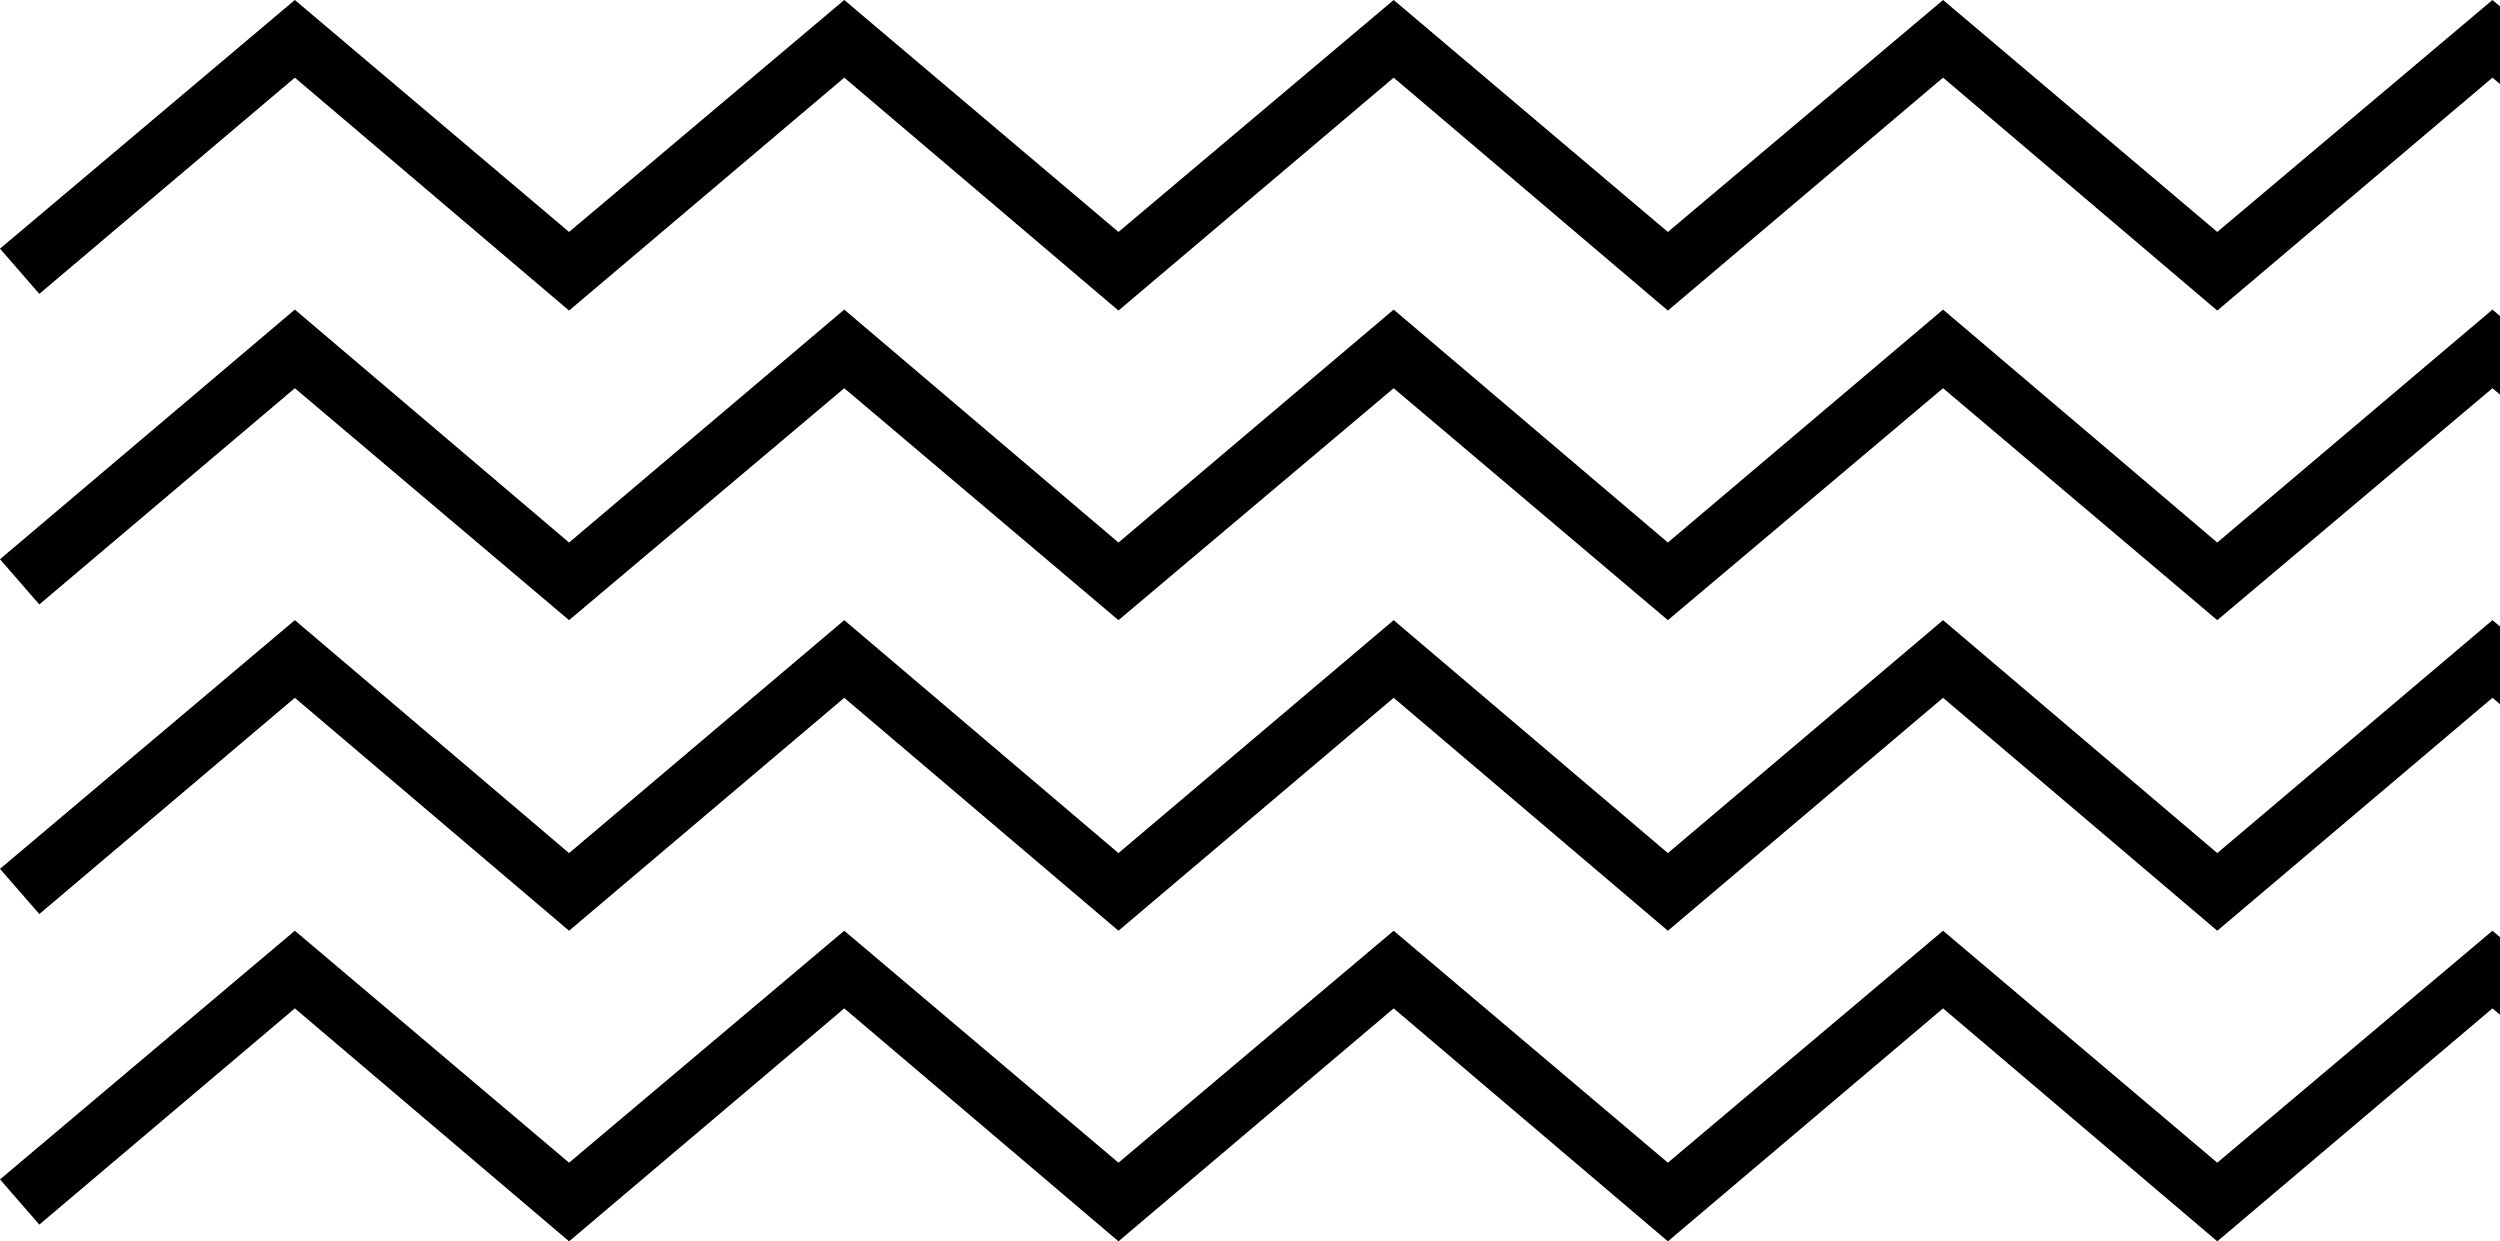
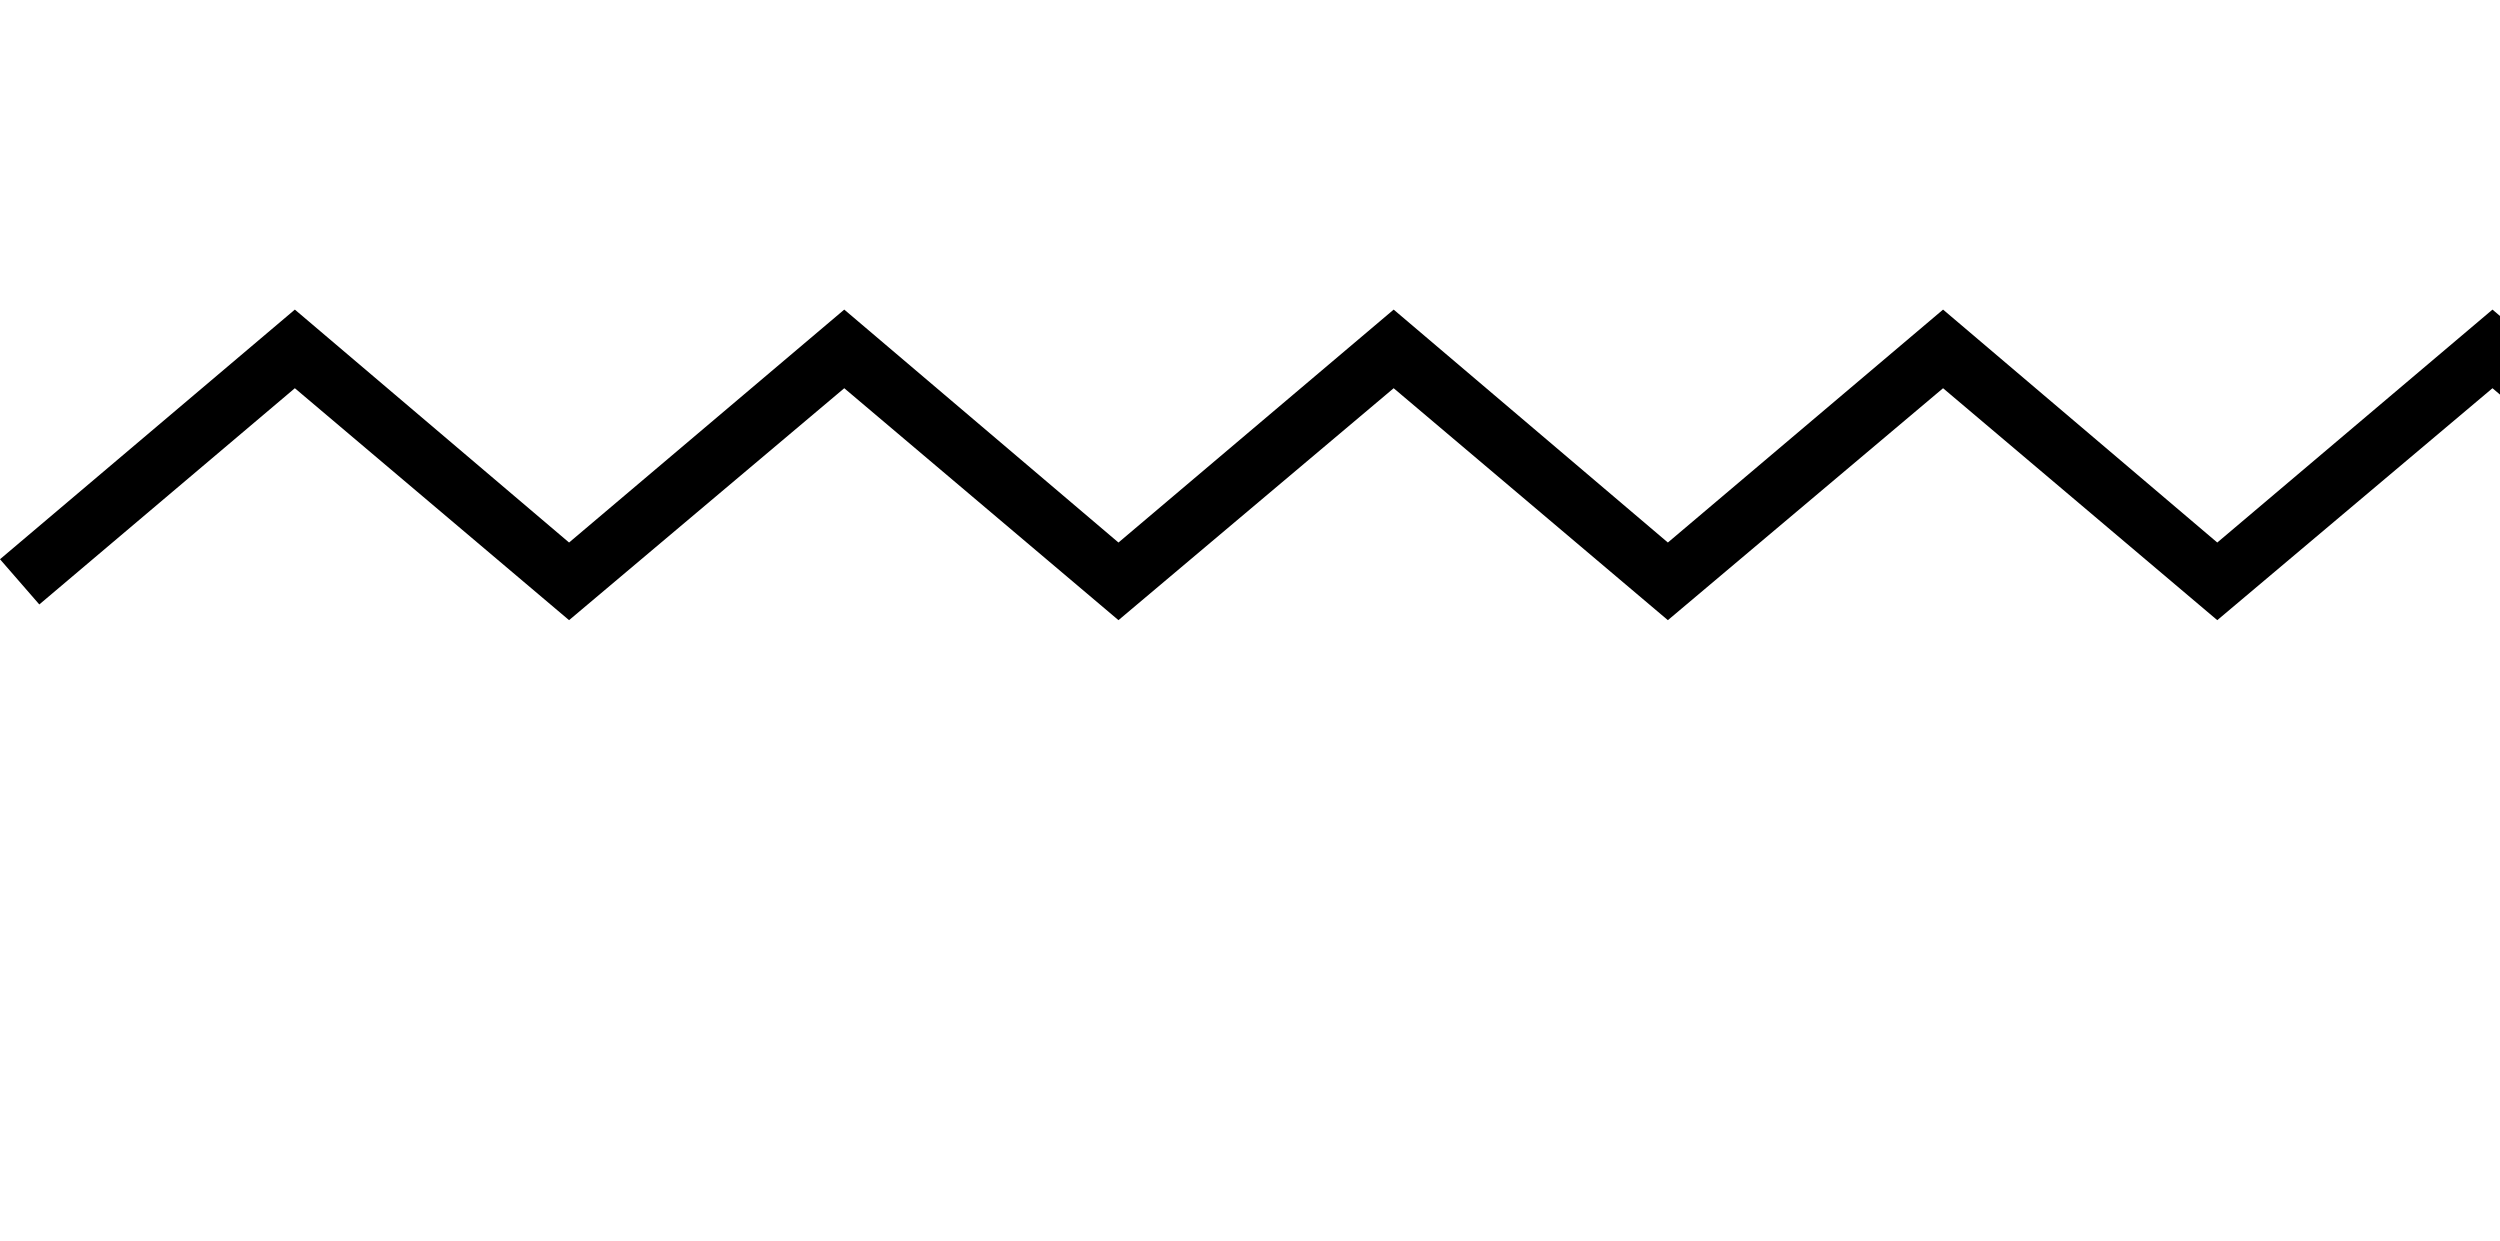
<svg xmlns="http://www.w3.org/2000/svg" width="288" height="143" viewBox="0 0 288 143" fill="none">
-   <path d="M65.556 35.778L33.967 8.945L4.529 33.854L0 28.645L33.967 0L65.556 26.721L97.258 0L128.847 26.721L160.55 0L192.139 26.721L223.841 0L255.43 26.721L287.133 0L320.986 28.645L316.571 33.854L287.133 8.945L255.43 35.778L223.841 8.945L192.139 35.778L160.55 8.945L128.847 35.778L97.258 8.945L65.556 35.778Z" fill="black" />
  <path d="M65.556 71.443L33.967 44.723L4.529 69.632L0 64.424L33.967 35.665L65.556 62.499L97.258 35.665L128.847 62.499L160.55 35.665L192.139 62.499L223.841 35.665L255.43 62.499L287.133 35.665L320.986 64.424L316.571 69.632L287.133 44.723L255.43 71.443L223.841 44.723L192.139 71.443L160.55 44.723L128.847 71.443L97.258 44.723L65.556 71.443Z" fill="black" />
-   <path d="M65.556 107.221L33.967 80.388L4.529 105.297L0 100.088L33.967 71.443L65.556 98.277L97.258 71.443L128.847 98.277L160.55 71.443L192.139 98.277L223.841 71.443L255.43 98.277L287.133 71.443L320.986 100.088L316.571 105.297L287.133 80.388L255.43 107.221L223.841 80.388L192.139 107.221L160.55 80.388L128.847 107.221L97.258 80.388L65.556 107.221Z" fill="black" />
-   <path d="M65.556 143L33.967 116.166L4.529 141.075L0 135.867L33.967 107.221L65.556 133.942L97.258 107.221L128.847 133.942L160.55 107.221L192.139 133.942L223.841 107.221L255.43 133.942L287.133 107.221L320.986 135.867L316.571 141.075L287.133 116.166L255.43 143L223.841 116.166L192.139 143L160.55 116.166L128.847 143L97.258 116.166L65.556 143Z" fill="black" />
</svg>